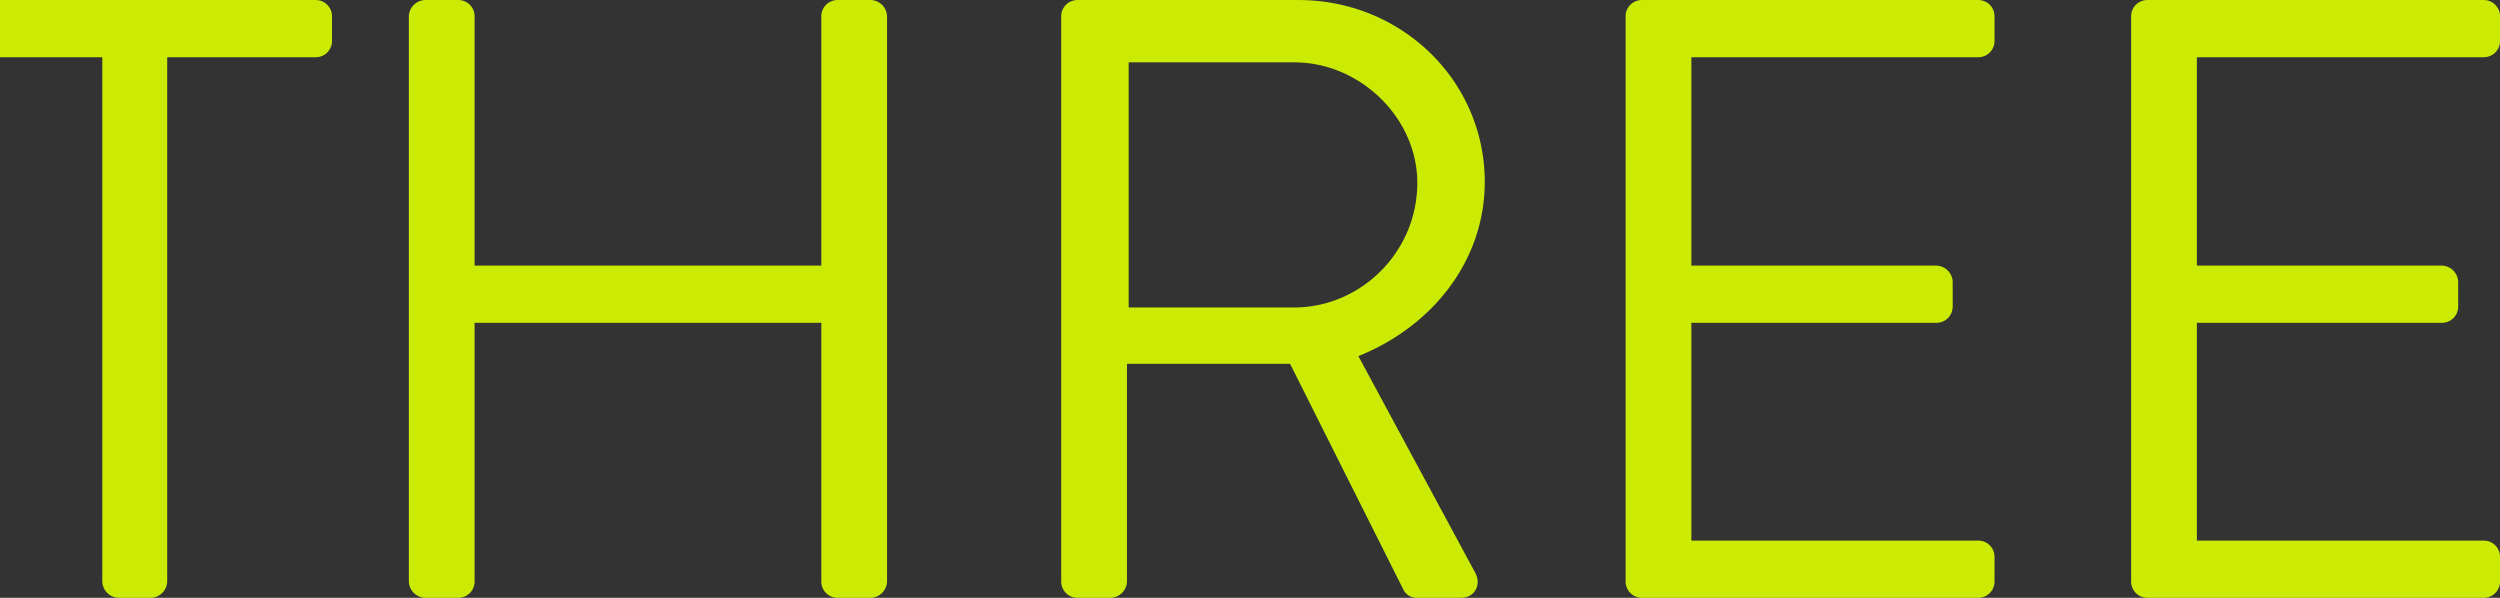
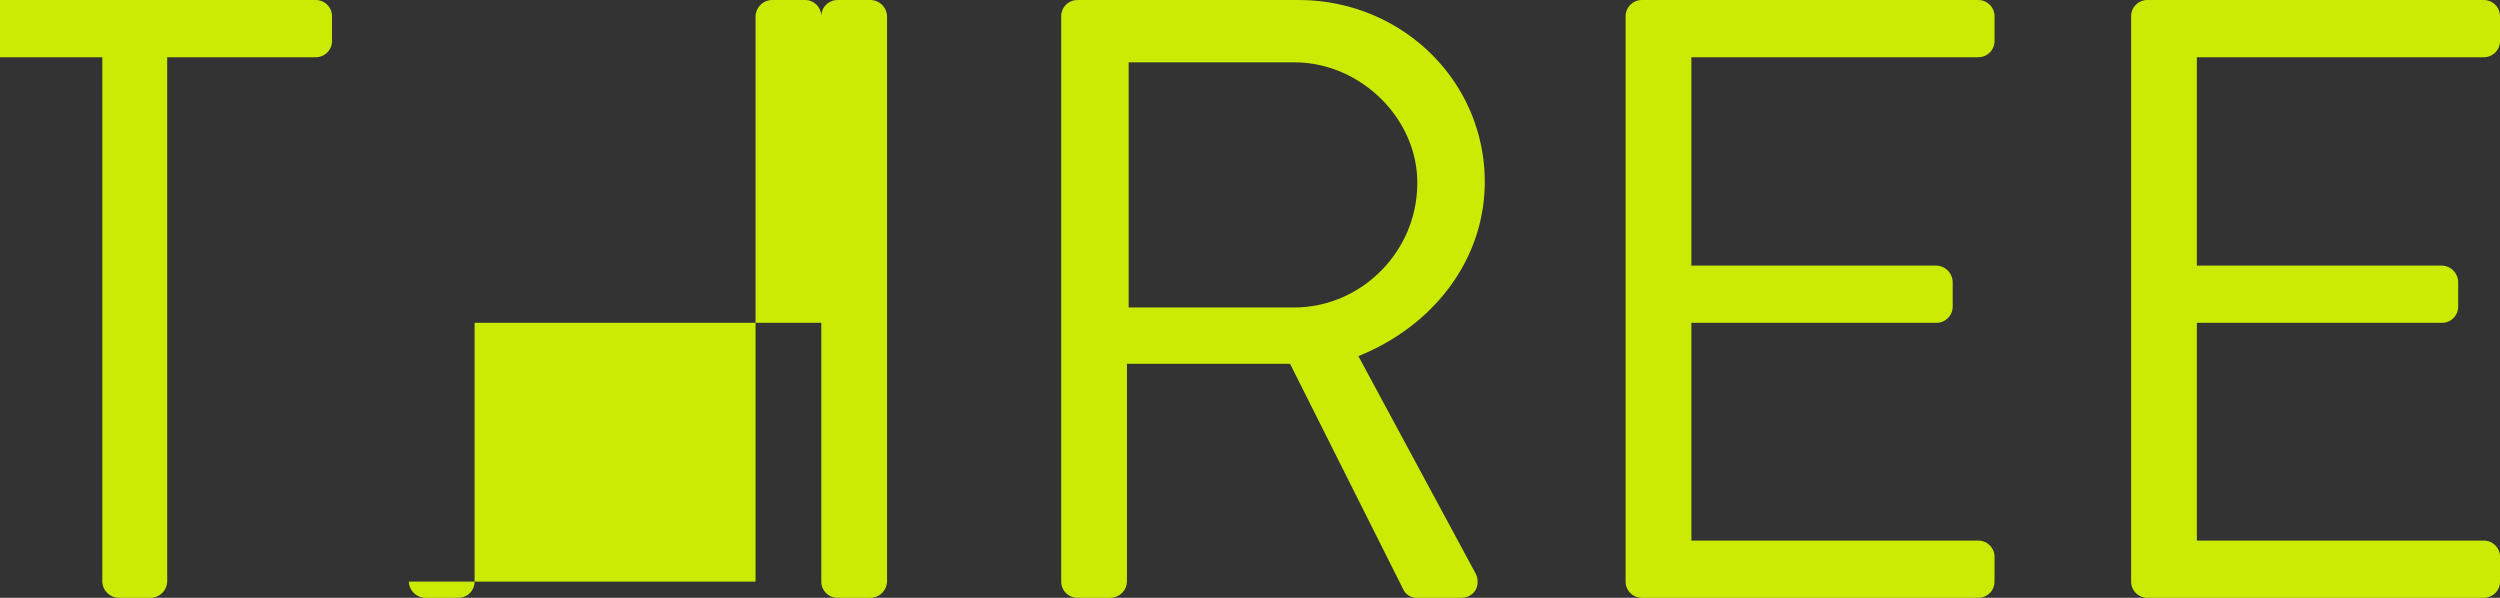
<svg xmlns="http://www.w3.org/2000/svg" width="878.344" height="210.03" viewBox="0 0 878.344 210.03">
  <rect x="0" y="0" width="878.344" height="210.03" fill="#333333" stroke="none" />
  <defs>
    <style>
      .cls-1 {
        fill: #dcff00;
        fill-rule: evenodd;
        opacity: 0.9;
      }
    </style>
  </defs>
-   <path id="value-num3.svg" class="cls-1" d="M35.943,3390.58a5.9,5.9,0,0,0,5.7,5.7h11.4a5.9,5.9,0,0,0,5.7-5.7V3206.36h52.205a5.7,5.7,0,0,0,5.7-5.7v-8.7a5.7,5.7,0,0,0-5.7-5.7H-16.262a5.7,5.7,0,0,0-5.7,5.7v8.7a5.7,5.7,0,0,0,5.7,5.7H35.943v184.22Zm107.7,0a5.9,5.9,0,0,0,5.7,5.7h11.7a5.7,5.7,0,0,0,5.7-5.7v-90.91H288.555v90.91a5.7,5.7,0,0,0,5.7,5.7h11.7a5.9,5.9,0,0,0,5.7-5.7V3191.96a5.9,5.9,0,0,0-5.7-5.7h-11.7a5.7,5.7,0,0,0-5.7,5.7v87.61H166.742v-87.61a5.7,5.7,0,0,0-5.7-5.7h-11.7a5.9,5.9,0,0,0-5.7,5.7v198.62Zm229.2,0a5.7,5.7,0,0,0,5.7,5.7h11.7a5.9,5.9,0,0,0,5.7-5.7v-76.51h57.306l39.9,79.51a5.144,5.144,0,0,0,4.8,2.7h15.3c5.1,0,7.2-4.8,5.1-8.7l-41.1-76.21c26.1-10.5,44.4-33.6,44.4-61.21,0-35.7-29.4-63.9-65.406-63.9H378.541a5.7,5.7,0,0,0-5.7,5.7v198.62Zm23.7-96.31v-86.11h58.206c23.1,0,43.2,19.5,43.2,42.3,0,24.61-20.1,43.81-43.2,43.81H396.542Zm174.6,96.31a5.7,5.7,0,0,0,5.7,5.7H695.053a5.7,5.7,0,0,0,5.7-5.7v-8.7a5.7,5.7,0,0,0-5.7-5.7H594.242v-76.51h86.109a5.7,5.7,0,0,0,5.7-5.7v-8.7a5.9,5.9,0,0,0-5.7-5.7H594.242v-73.21H695.053a5.7,5.7,0,0,0,5.7-5.7v-8.7a5.7,5.7,0,0,0-5.7-5.7H576.841a5.7,5.7,0,0,0-5.7,5.7v198.62Zm177.6,0a5.7,5.7,0,0,0,5.7,5.7H872.652a5.7,5.7,0,0,0,5.7-5.7v-8.7a5.7,5.7,0,0,0-5.7-5.7H771.842v-76.51h86.109a5.7,5.7,0,0,0,5.7-5.7v-8.7a5.9,5.9,0,0,0-5.7-5.7H771.842v-73.21h100.81a5.7,5.7,0,0,0,5.7-5.7v-8.7a5.7,5.7,0,0,0-5.7-5.7H754.44a5.7,5.7,0,0,0-5.7,5.7v198.62Z" transform="translate(0 -3186.25)" />
+   <path id="value-num3.svg" class="cls-1" d="M35.943,3390.58a5.9,5.9,0,0,0,5.7,5.7h11.4a5.9,5.9,0,0,0,5.7-5.7V3206.36h52.205a5.7,5.7,0,0,0,5.7-5.7v-8.7a5.7,5.7,0,0,0-5.7-5.7H-16.262a5.7,5.7,0,0,0-5.7,5.7v8.7a5.7,5.7,0,0,0,5.7,5.7H35.943v184.22Zm107.7,0a5.9,5.9,0,0,0,5.7,5.7h11.7a5.7,5.7,0,0,0,5.7-5.7v-90.91H288.555v90.91a5.7,5.7,0,0,0,5.7,5.7h11.7a5.9,5.9,0,0,0,5.7-5.7V3191.96a5.9,5.9,0,0,0-5.7-5.7h-11.7a5.7,5.7,0,0,0-5.7,5.7v87.61v-87.61a5.7,5.7,0,0,0-5.7-5.7h-11.7a5.9,5.9,0,0,0-5.7,5.7v198.62Zm229.2,0a5.7,5.7,0,0,0,5.7,5.7h11.7a5.9,5.9,0,0,0,5.7-5.7v-76.51h57.306l39.9,79.51a5.144,5.144,0,0,0,4.8,2.7h15.3c5.1,0,7.2-4.8,5.1-8.7l-41.1-76.21c26.1-10.5,44.4-33.6,44.4-61.21,0-35.7-29.4-63.9-65.406-63.9H378.541a5.7,5.7,0,0,0-5.7,5.7v198.62Zm23.7-96.31v-86.11h58.206c23.1,0,43.2,19.5,43.2,42.3,0,24.61-20.1,43.81-43.2,43.81H396.542Zm174.6,96.31a5.7,5.7,0,0,0,5.7,5.7H695.053a5.7,5.7,0,0,0,5.7-5.7v-8.7a5.7,5.7,0,0,0-5.7-5.7H594.242v-76.51h86.109a5.7,5.7,0,0,0,5.7-5.7v-8.7a5.9,5.9,0,0,0-5.7-5.7H594.242v-73.21H695.053a5.7,5.7,0,0,0,5.7-5.7v-8.7a5.7,5.7,0,0,0-5.7-5.7H576.841a5.7,5.7,0,0,0-5.7,5.7v198.62Zm177.6,0a5.7,5.7,0,0,0,5.7,5.7H872.652a5.7,5.7,0,0,0,5.7-5.7v-8.7a5.7,5.7,0,0,0-5.7-5.7H771.842v-76.51h86.109a5.7,5.7,0,0,0,5.7-5.7v-8.7a5.9,5.9,0,0,0-5.7-5.7H771.842v-73.21h100.81a5.7,5.7,0,0,0,5.7-5.7v-8.7a5.7,5.7,0,0,0-5.7-5.7H754.44a5.7,5.7,0,0,0-5.7,5.7v198.62Z" transform="translate(0 -3186.25)" />
</svg>